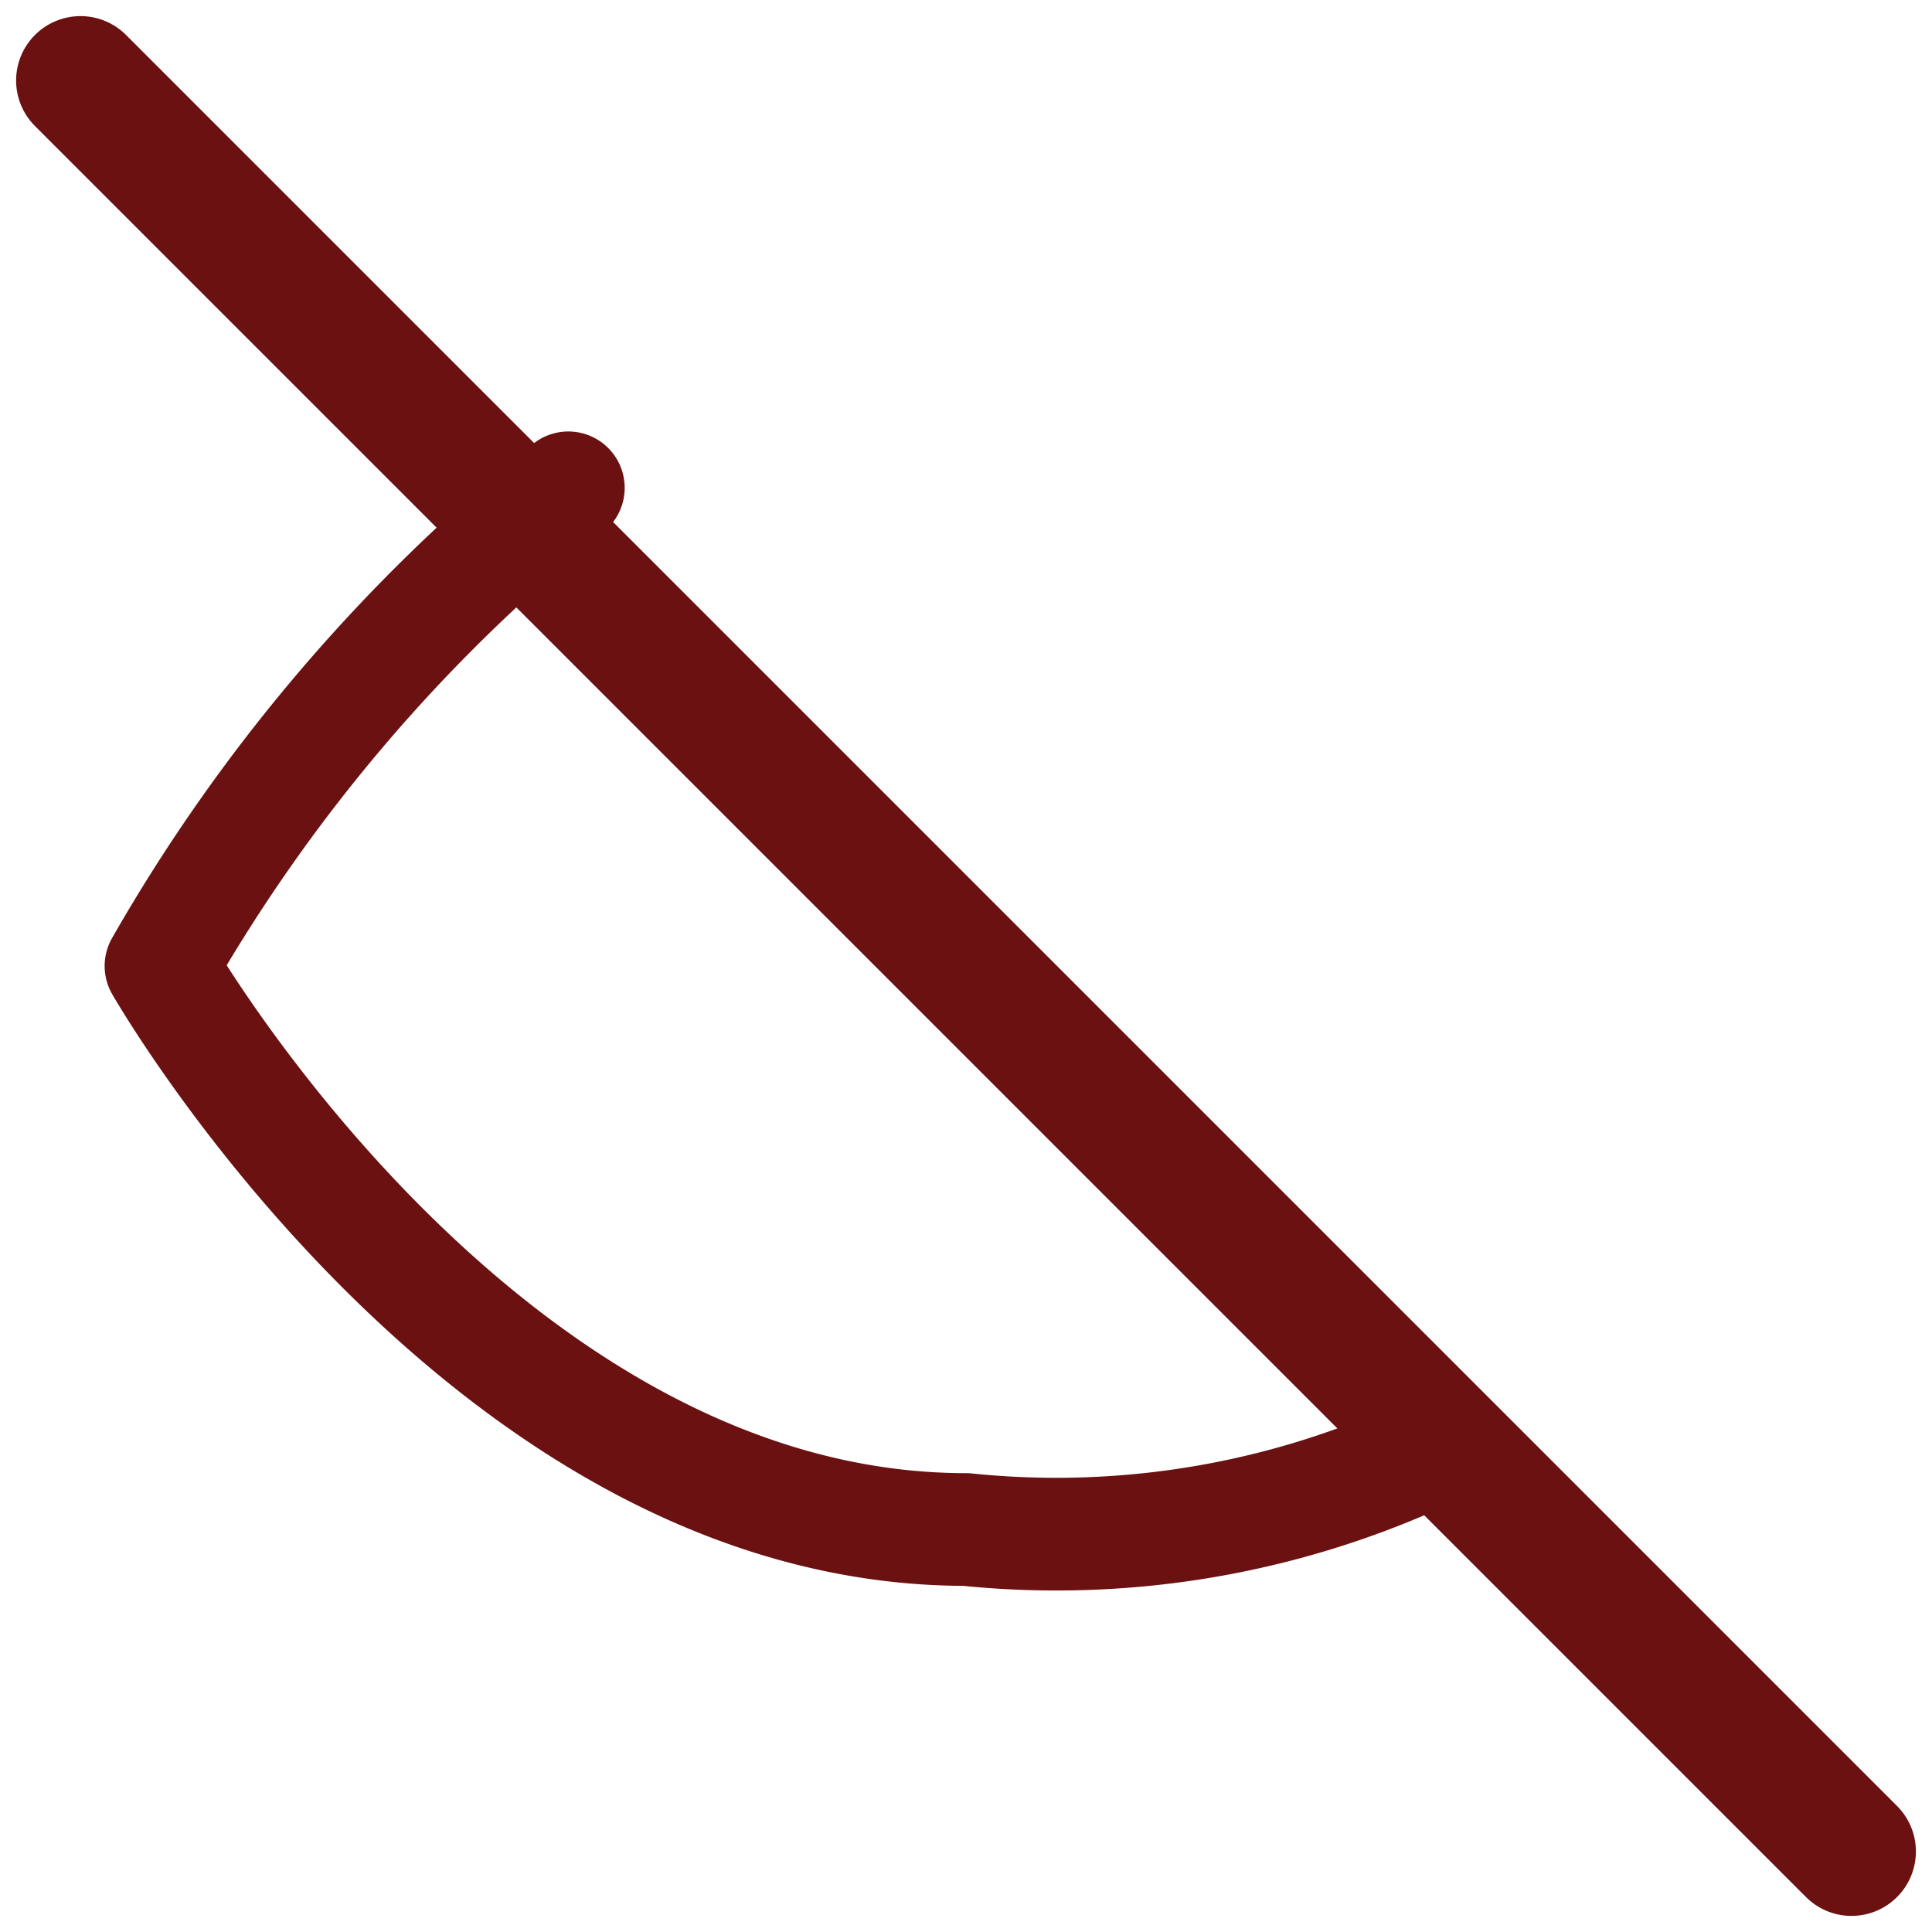
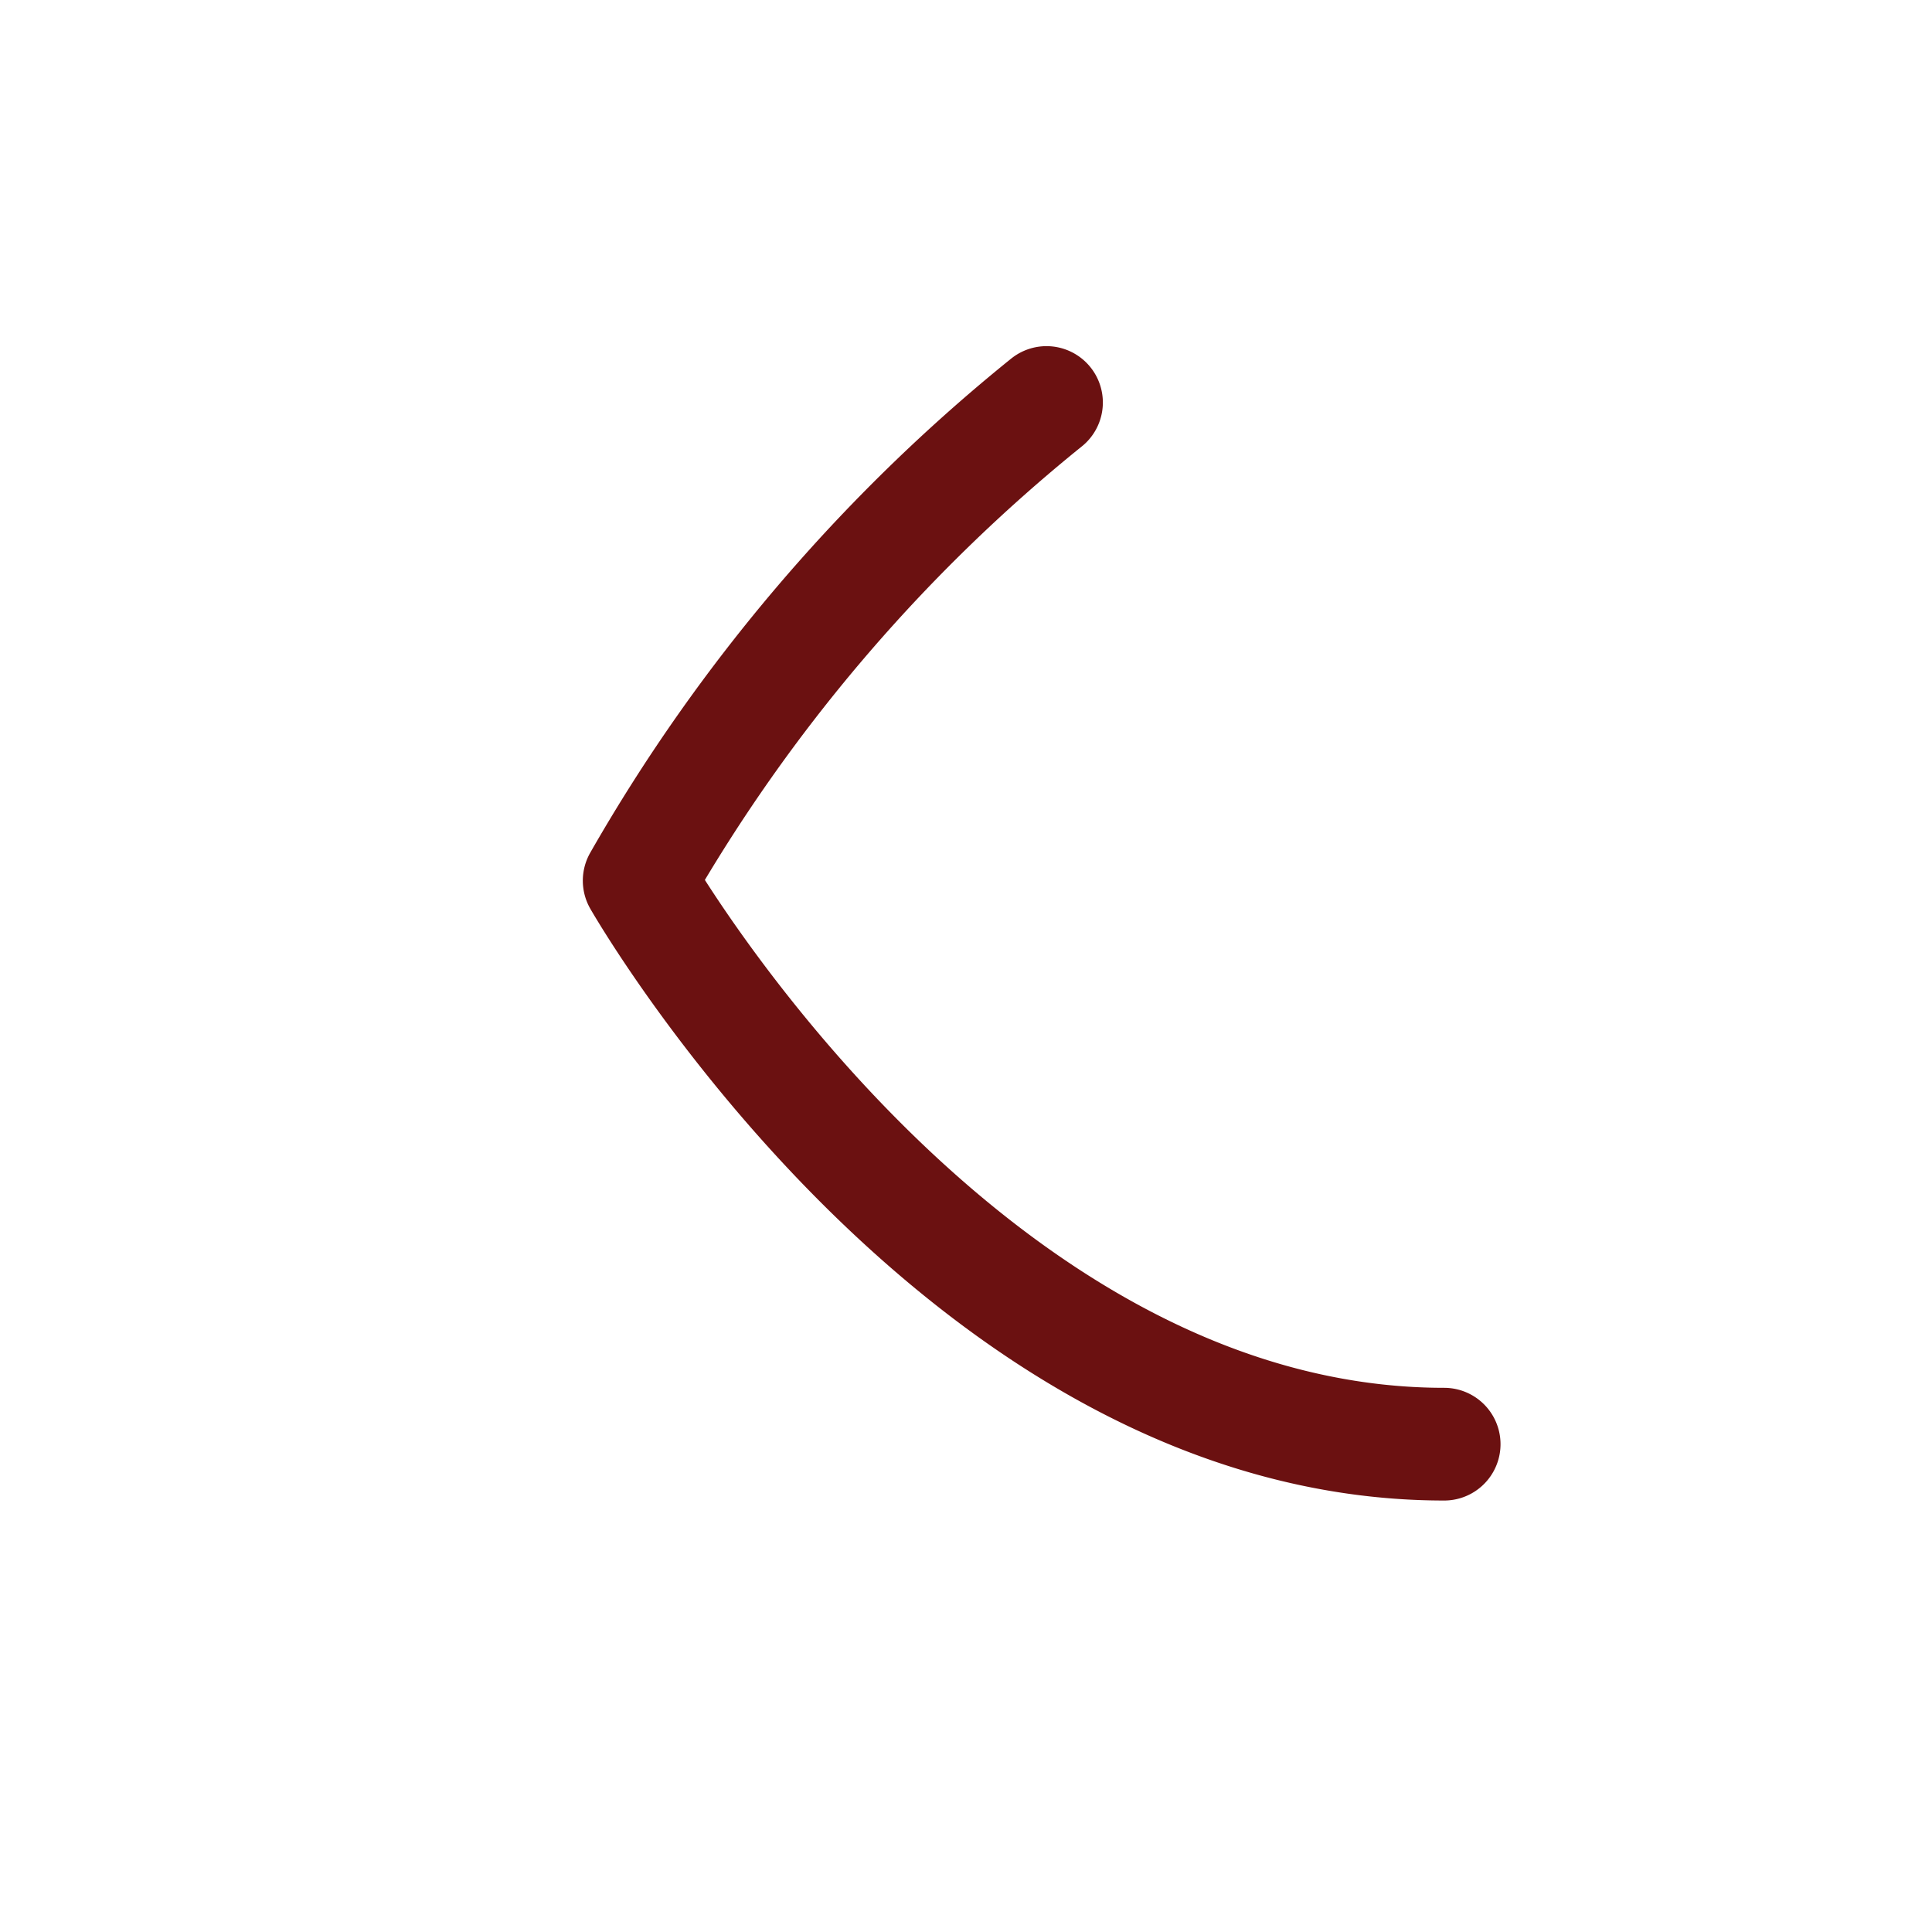
<svg xmlns="http://www.w3.org/2000/svg" width="24" height="24" viewBox="0 0 24 24" fill="none">
-   <path d="M17.94 17.94A10.94 10.94 0 0 1 12 19c-6 0-10-7-10-7a21.06 21.06 0 0 1 5.06-5.94" stroke="#6b1111" stroke-width="1.4" stroke-linecap="round" stroke-linejoin="round" />
-   <path d="M1 1l22 22" stroke="#6b1111" stroke-width="1.6" stroke-linecap="round" />
+   <path d="M17.94 17.94c-6 0-10-7-10-7a21.06 21.06 0 0 1 5.06-5.94" stroke="#6b1111" stroke-width="1.4" stroke-linecap="round" stroke-linejoin="round" />
</svg>